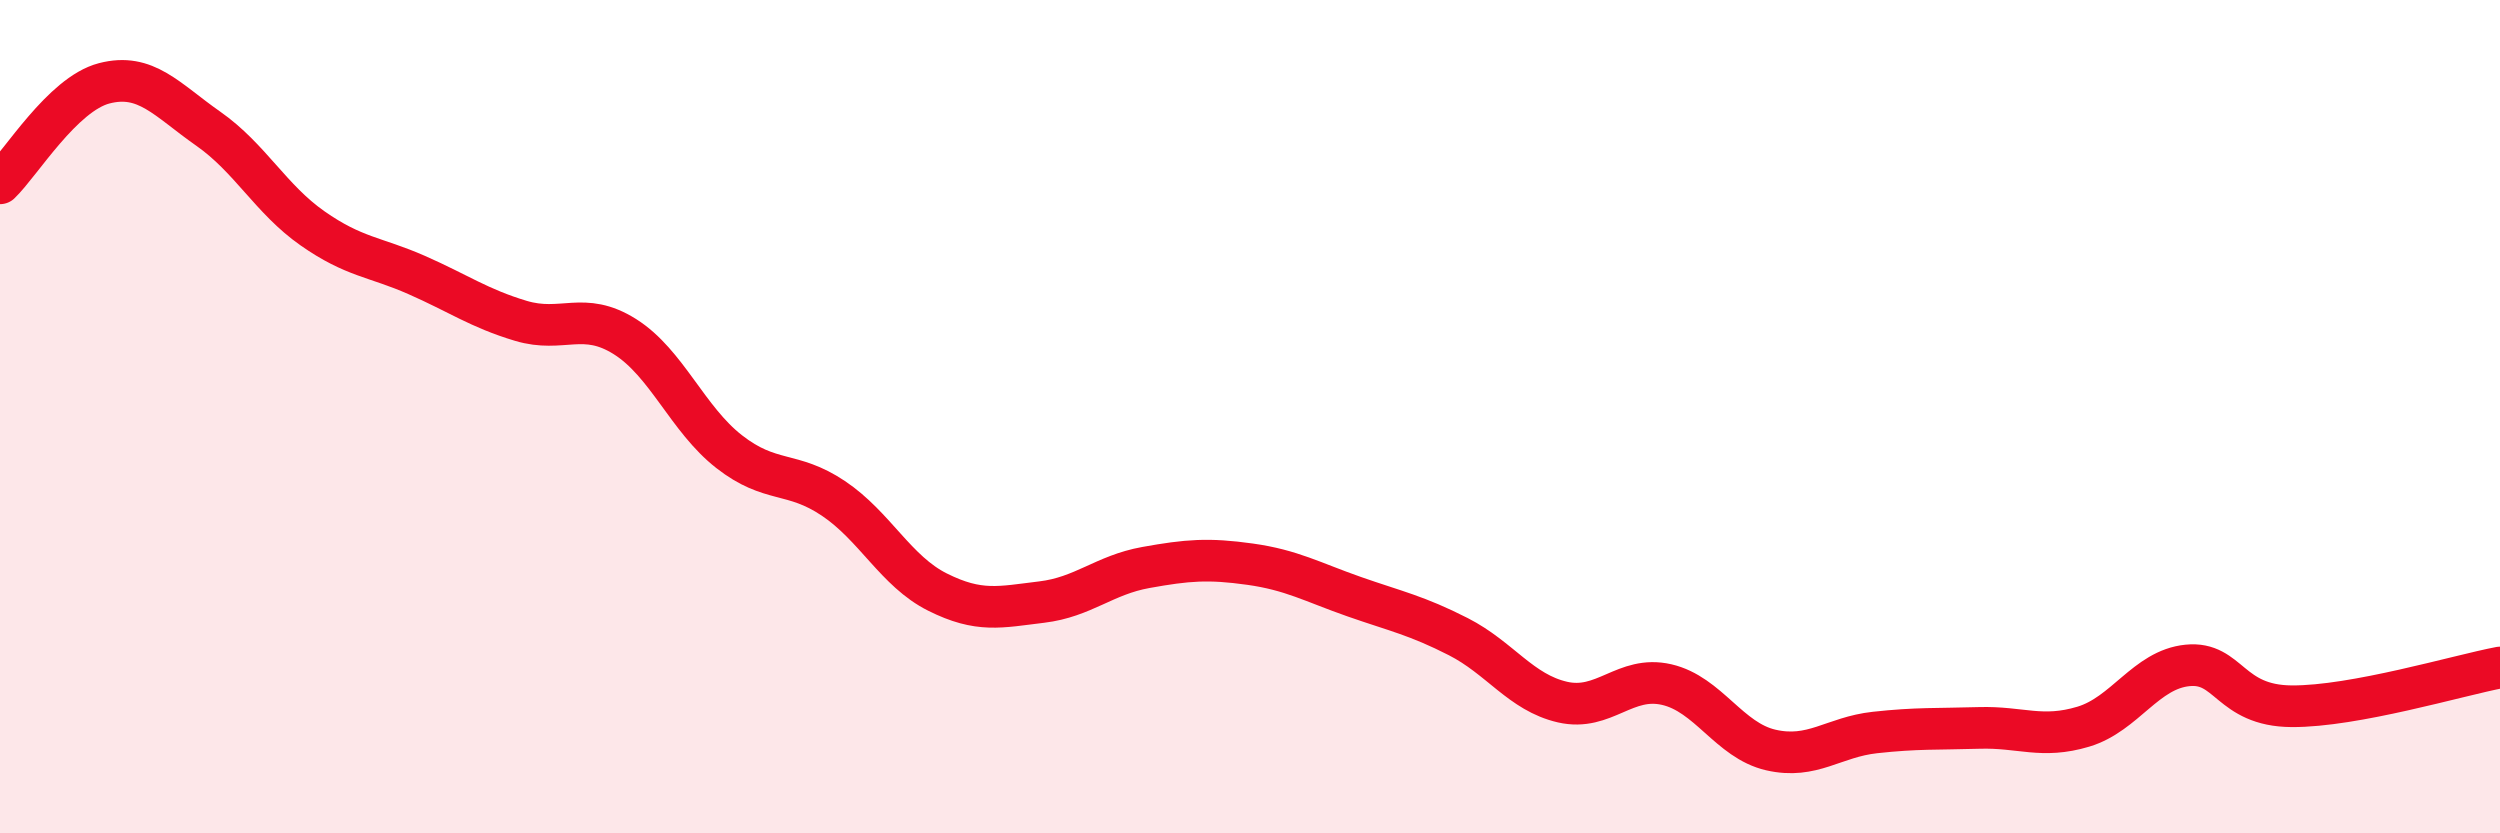
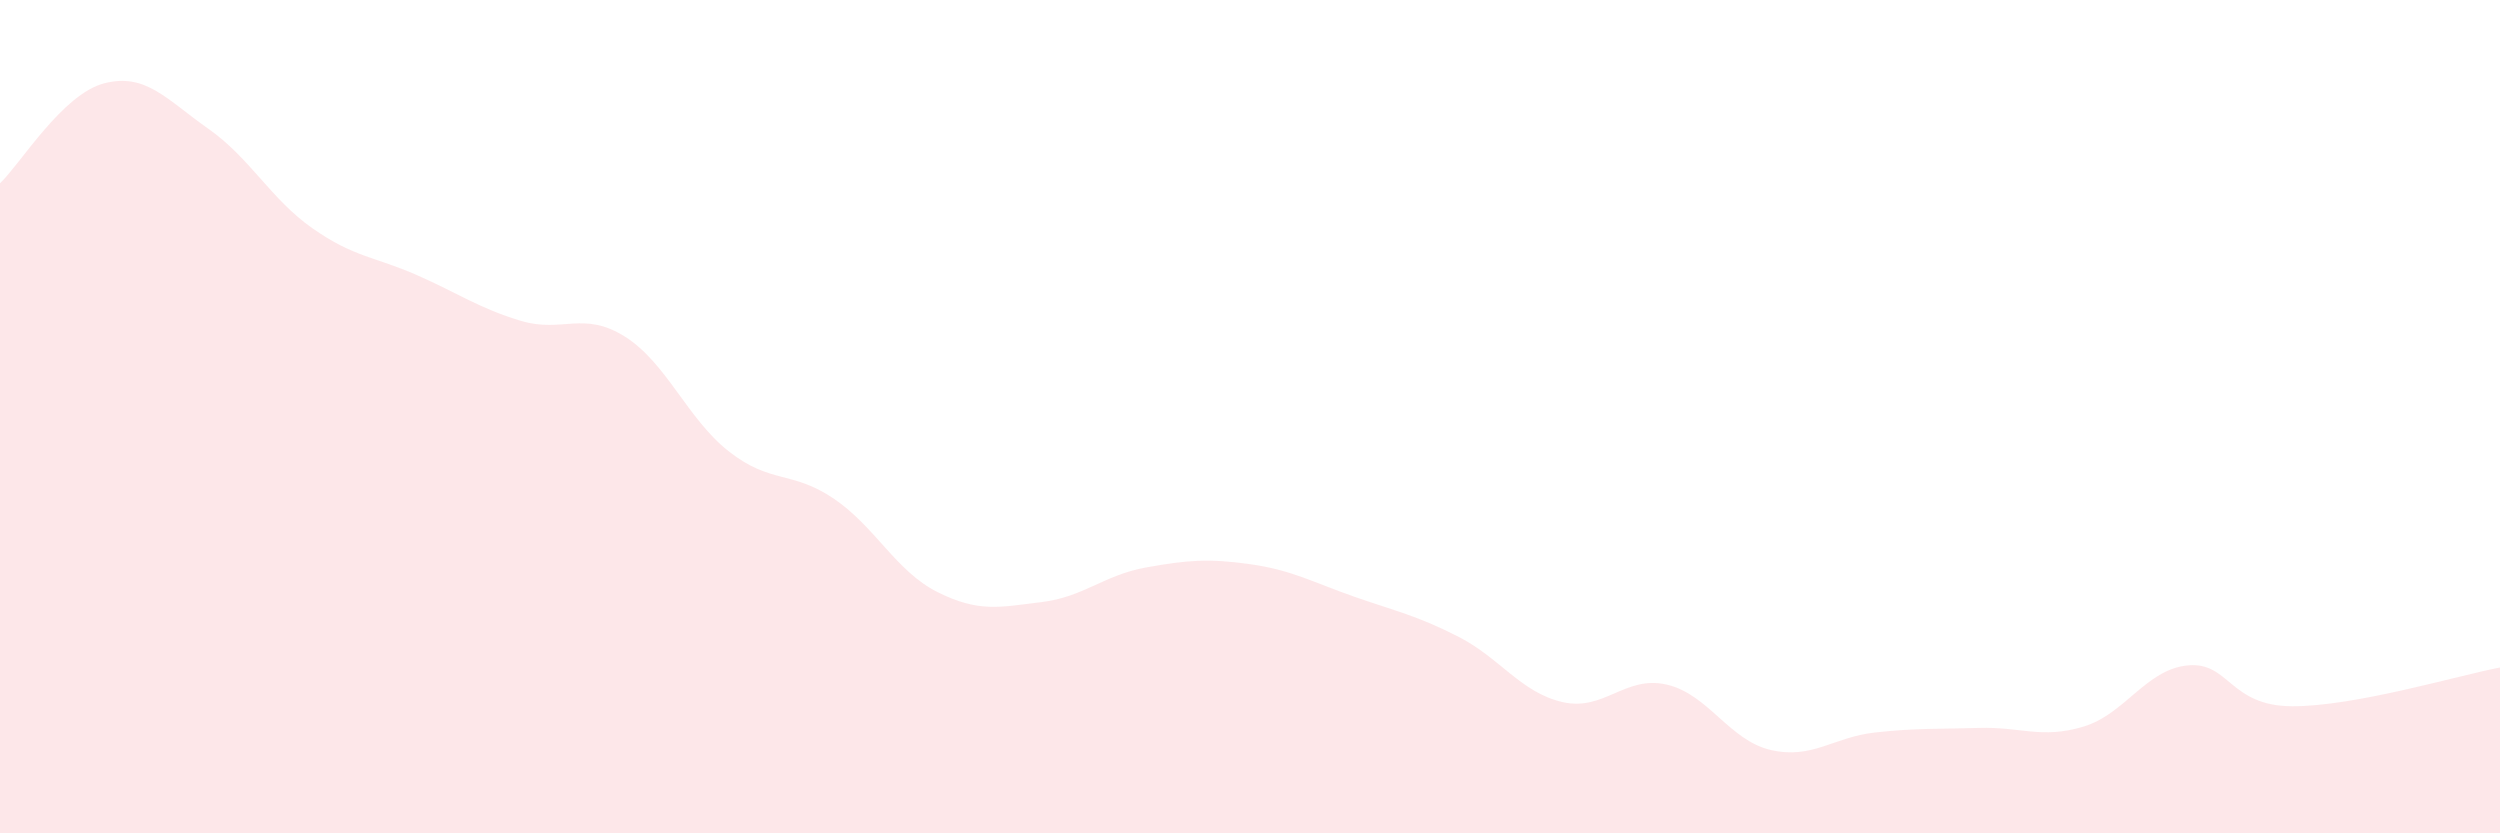
<svg xmlns="http://www.w3.org/2000/svg" width="60" height="20" viewBox="0 0 60 20">
  <path d="M 0,4.4 C 0.5,3.92 1.5,2.26 2.5,2 C 3.5,1.74 4,2.39 5,3.09 C 6,3.79 6.5,4.78 7.5,5.48 C 8.5,6.18 9,6.16 10,6.6 C 11,7.04 11.5,7.4 12.5,7.7 C 13.5,8 14,7.45 15,8.08 C 16,8.71 16.5,10.06 17.5,10.84 C 18.5,11.62 19,11.29 20,11.96 C 21,12.63 21.5,13.71 22.5,14.21 C 23.5,14.71 24,14.57 25,14.45 C 26,14.33 26.5,13.8 27.5,13.62 C 28.5,13.44 29,13.4 30,13.54 C 31,13.68 31.5,13.97 32.5,14.32 C 33.5,14.67 34,14.77 35,15.28 C 36,15.79 36.5,16.62 37.5,16.85 C 38.5,17.08 39,16.2 40,16.43 C 41,16.66 41.5,17.77 42.5,18 C 43.5,18.23 44,17.69 45,17.58 C 46,17.47 46.5,17.5 47.5,17.47 C 48.5,17.44 49,17.74 50,17.44 C 51,17.14 51.5,16.07 52.5,15.97 C 53.5,15.87 53.5,16.94 55,16.95 C 56.5,16.96 59,16.21 60,16.02L60 20L0 20Z" fill="#EB0A25" opacity="0.1" stroke-linecap="round" stroke-linejoin="round" />
-   <path d="M 0,4.4 C 0.5,3.92 1.5,2.26 2.5,2 C 3.5,1.74 4,2.39 5,3.09 C 6,3.79 6.5,4.78 7.5,5.48 C 8.5,6.18 9,6.16 10,6.6 C 11,7.04 11.5,7.4 12.5,7.7 C 13.5,8 14,7.45 15,8.08 C 16,8.71 16.5,10.06 17.5,10.84 C 18.5,11.62 19,11.29 20,11.96 C 21,12.63 21.5,13.71 22.5,14.21 C 23.5,14.71 24,14.57 25,14.45 C 26,14.33 26.5,13.8 27.5,13.62 C 28.5,13.44 29,13.4 30,13.54 C 31,13.68 31.5,13.97 32.5,14.32 C 33.5,14.67 34,14.77 35,15.28 C 36,15.79 36.5,16.62 37.5,16.85 C 38.5,17.08 39,16.2 40,16.43 C 41,16.66 41.5,17.77 42.5,18 C 43.5,18.23 44,17.69 45,17.58 C 46,17.47 46.5,17.5 47.5,17.47 C 48.5,17.44 49,17.74 50,17.44 C 51,17.14 51.5,16.07 52.5,15.97 C 53.5,15.87 53.5,16.94 55,16.95 C 56.5,16.96 59,16.21 60,16.02" stroke="#EB0A25" stroke-width="1" fill="none" stroke-linecap="round" stroke-linejoin="round" />
</svg>